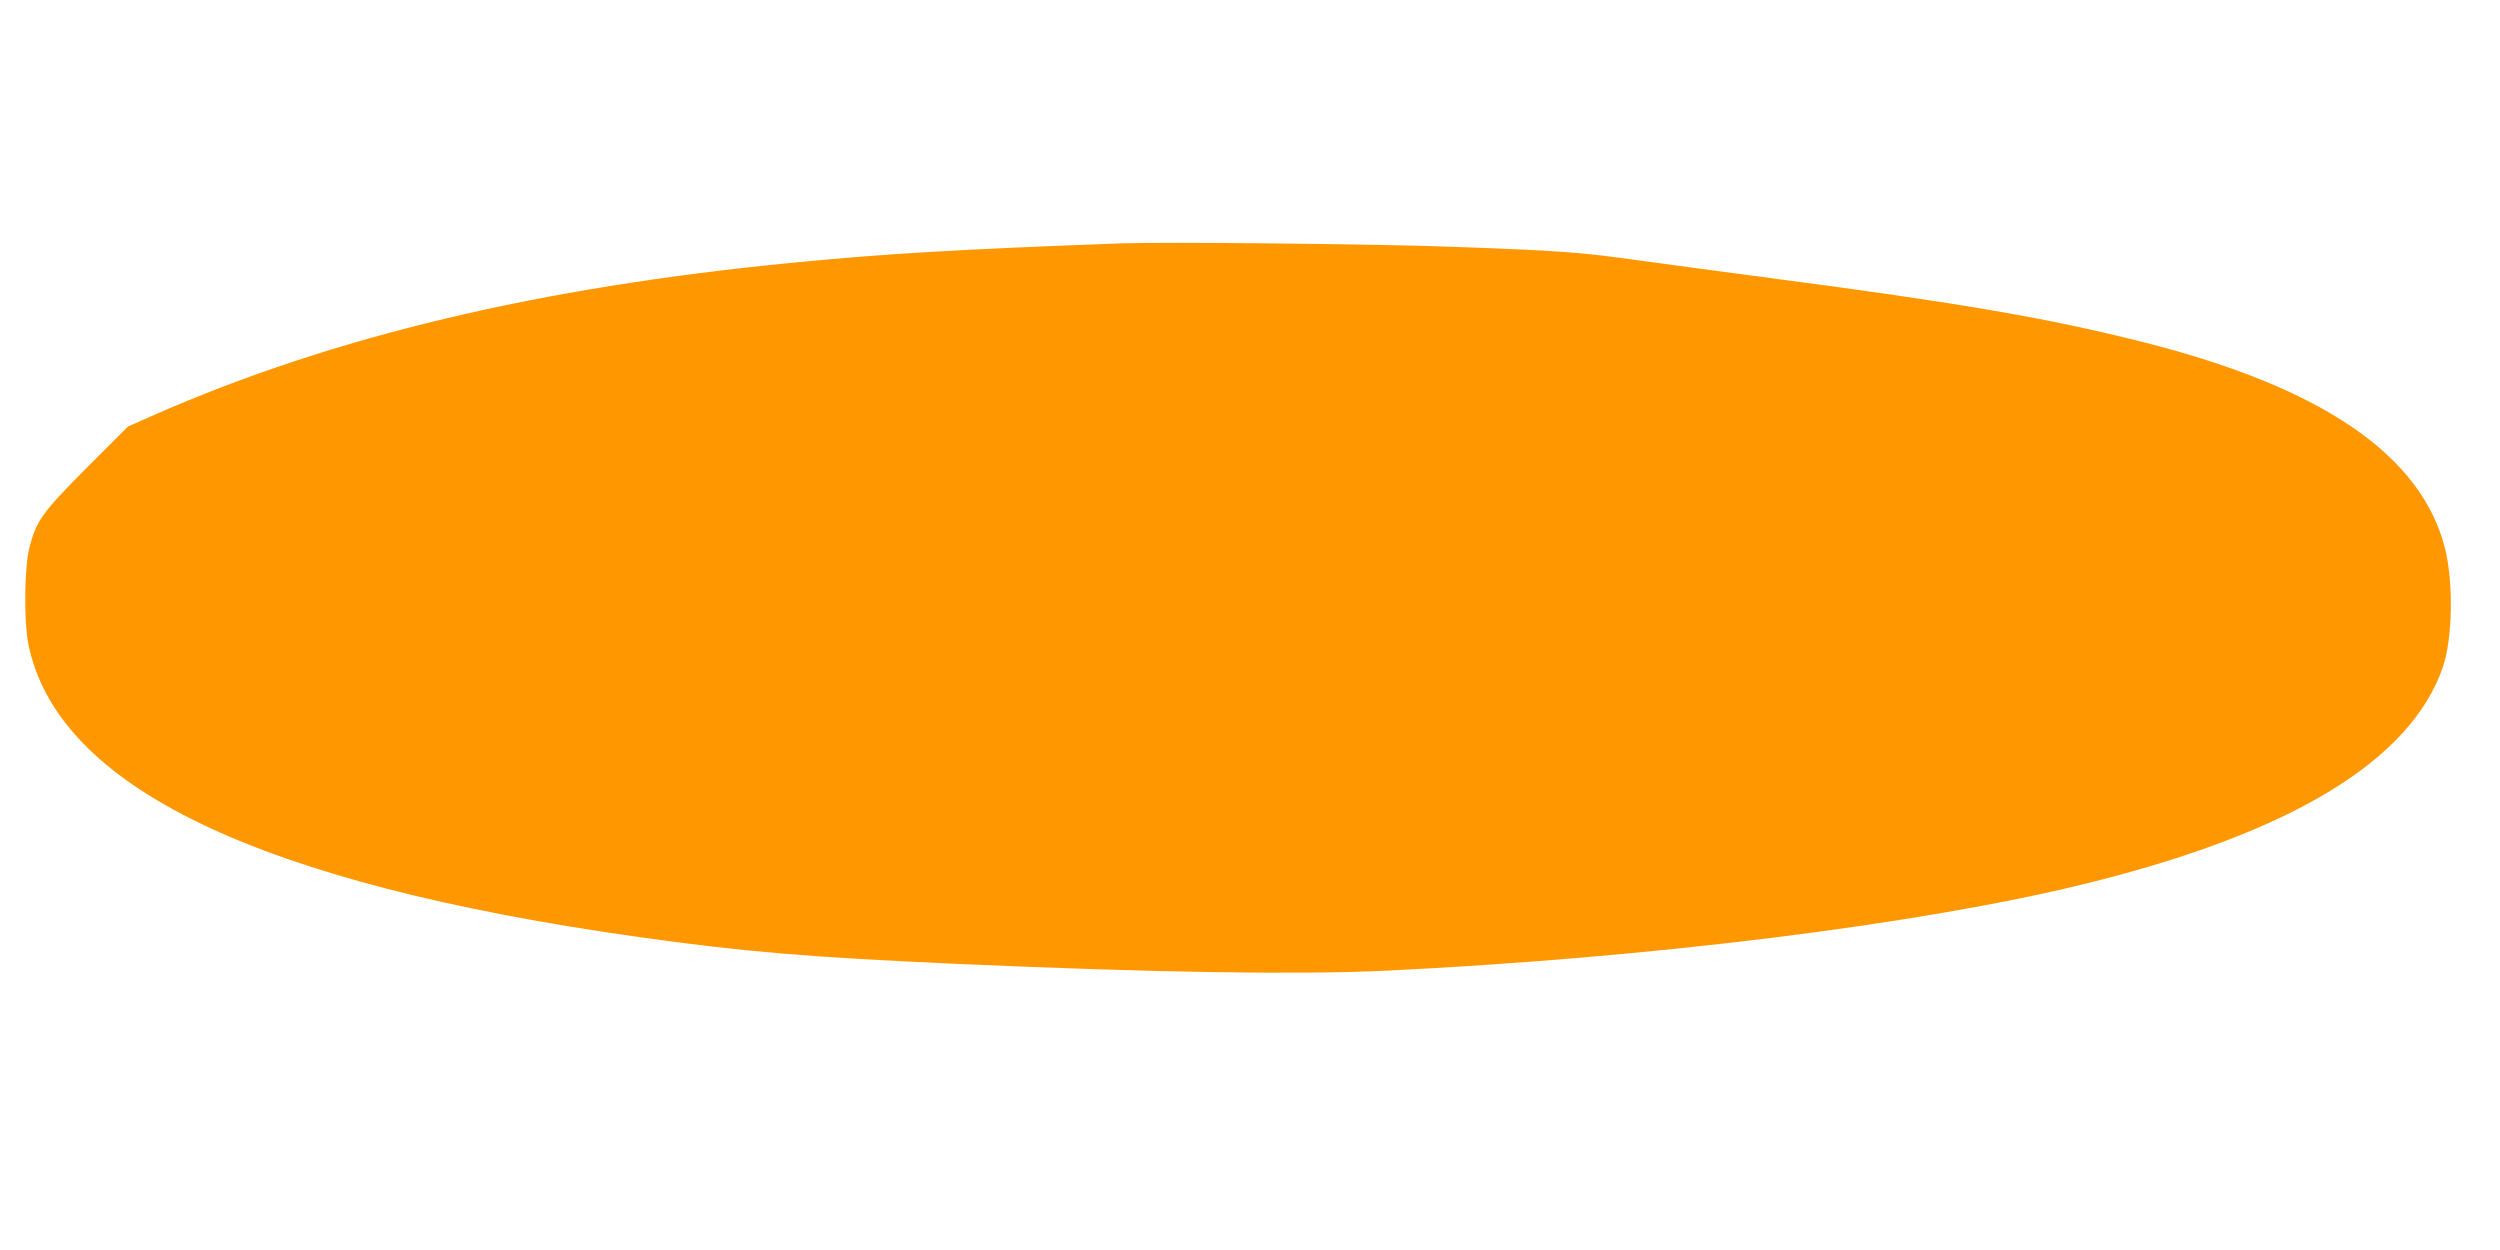
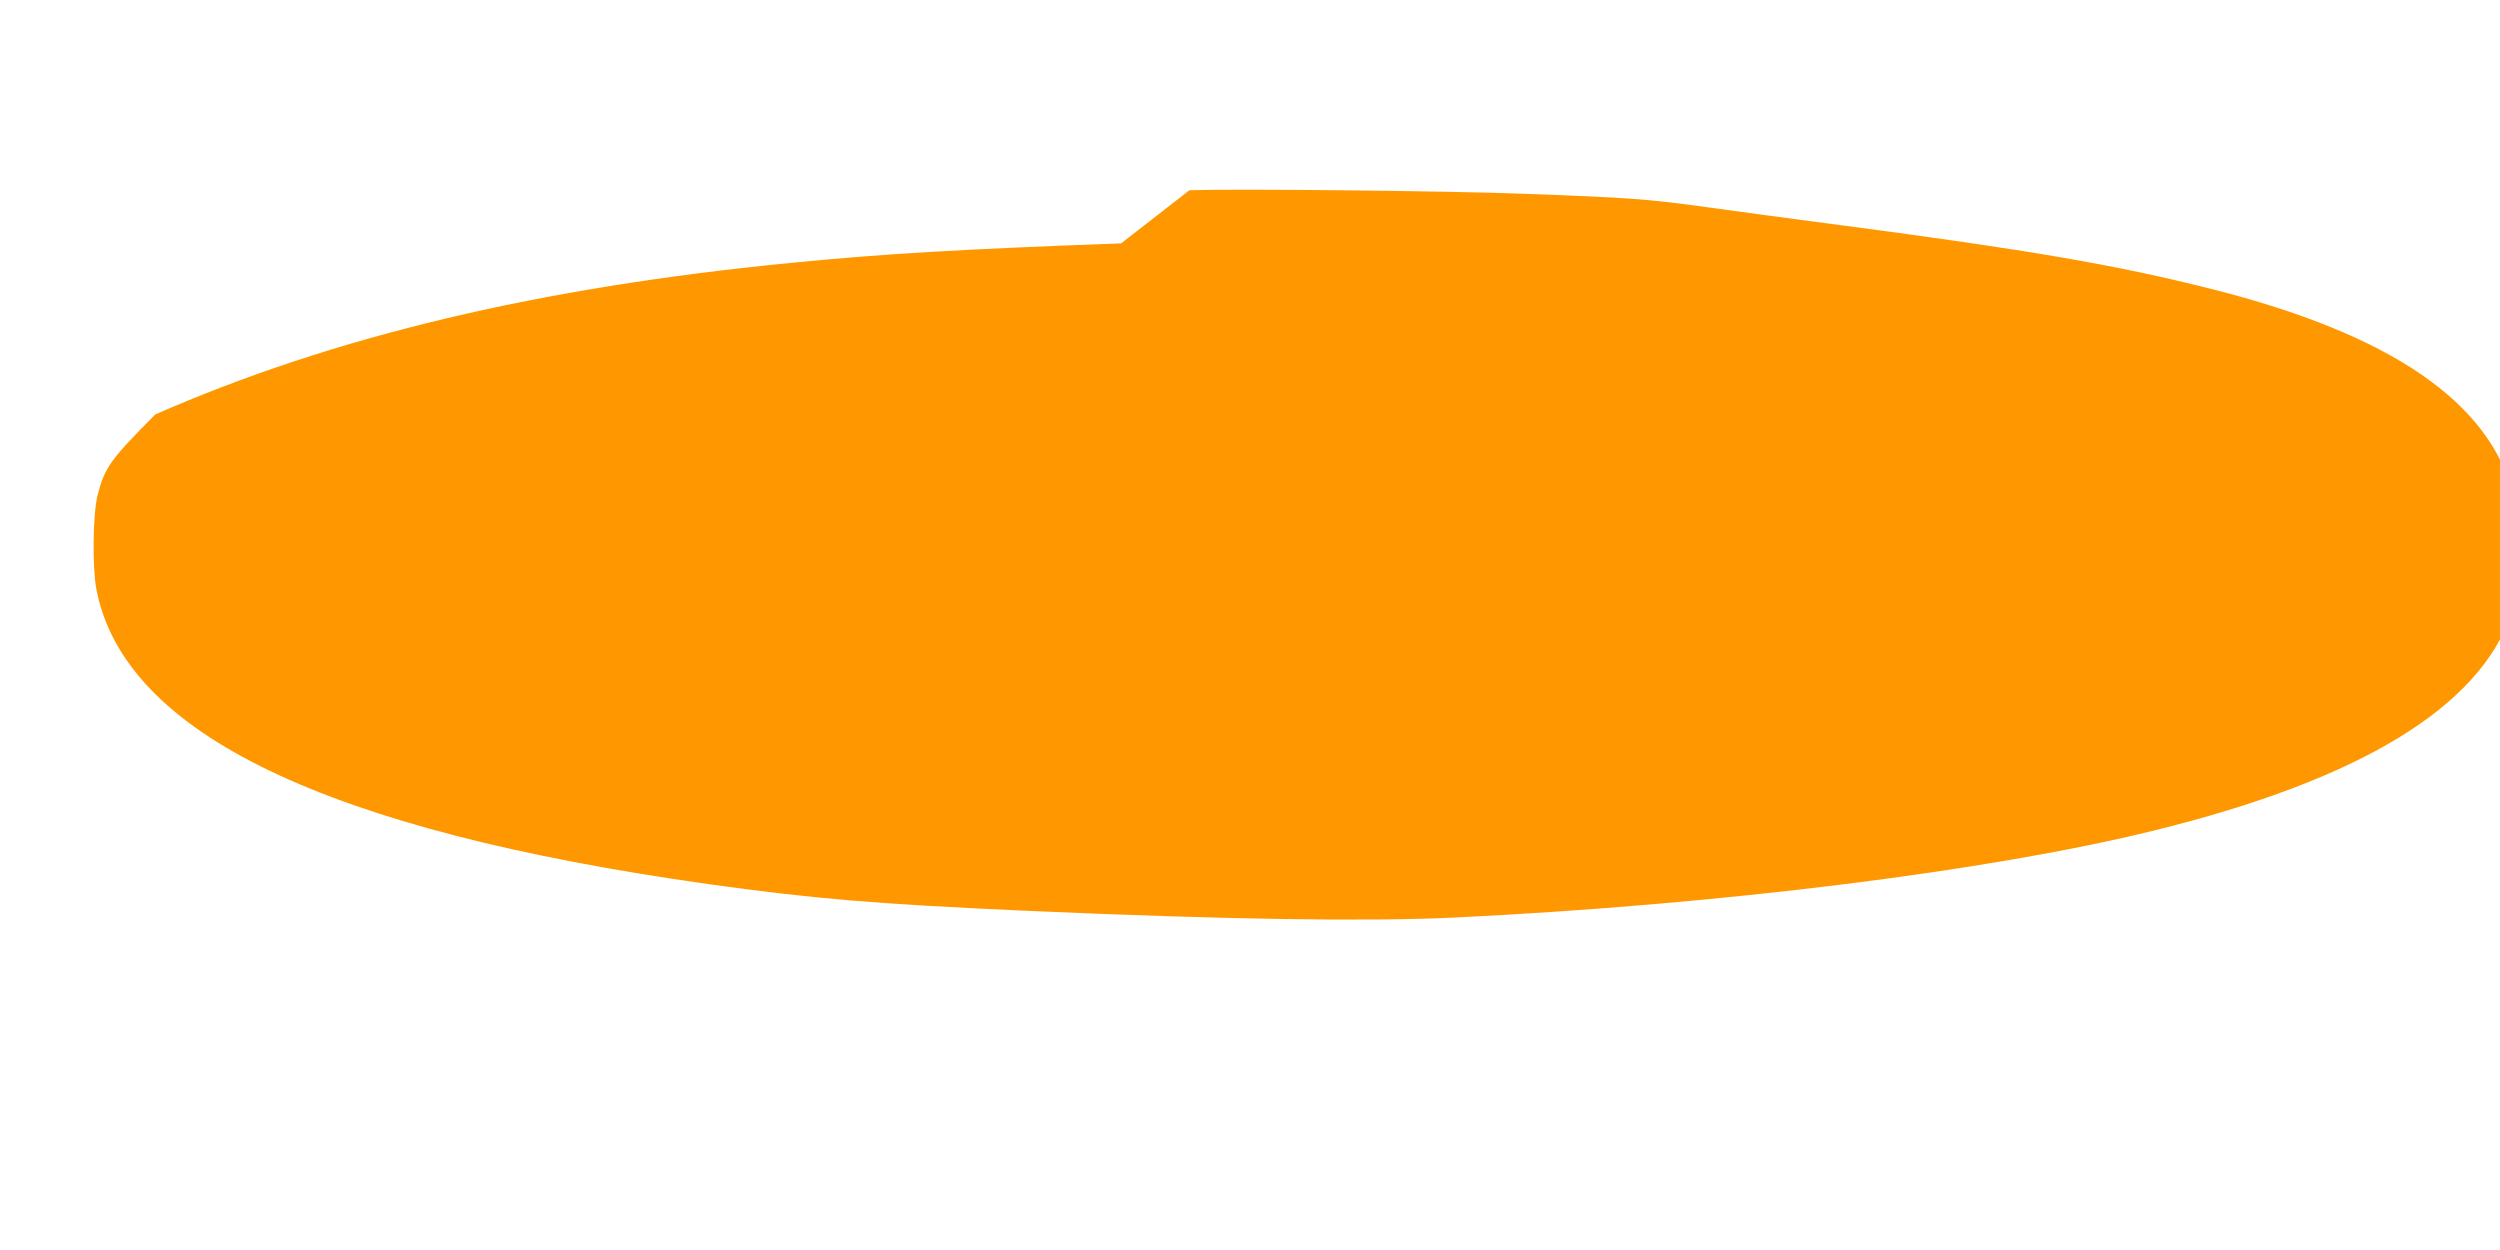
<svg xmlns="http://www.w3.org/2000/svg" version="1.0" width="1280pt" height="640pt" viewBox="0 0 1280 640" preserveAspectRatio="xMidYMid meet">
  <g transform="translate(0,640) scale(0.1,-0.1)" fill="#ff9800" stroke="none">
-     <path d="M5740 5154 c-814 -30 -1200 -52 -1680 -99 -1298 -126 -2353 -377 -3265 -777 l-140 -62 -210 -210 c-231 -232 -259 -272 -295 -412 -25 -97 -28 -371 -6 -486 144 -736 1176 -1232 3136 -1507 528 -74 860 -102 1620 -136 1013 -45 1750 -56 2195 -35 1361 66 2738 237 3585 446 1054 260 1664 631 1828 1110 49 144 54 431 11 604 -120 479 -629 827 -1545 1058 -486 123 -933 200 -1899 327 -231 30 -532 71 -670 90 -315 44 -409 51 -955 71 -395 15 -1483 26 -1710 18z" />
+     <path d="M5740 5154 c-814 -30 -1200 -52 -1680 -99 -1298 -126 -2353 -377 -3265 -777 c-231 -232 -259 -272 -295 -412 -25 -97 -28 -371 -6 -486 144 -736 1176 -1232 3136 -1507 528 -74 860 -102 1620 -136 1013 -45 1750 -56 2195 -35 1361 66 2738 237 3585 446 1054 260 1664 631 1828 1110 49 144 54 431 11 604 -120 479 -629 827 -1545 1058 -486 123 -933 200 -1899 327 -231 30 -532 71 -670 90 -315 44 -409 51 -955 71 -395 15 -1483 26 -1710 18z" />
  </g>
</svg>